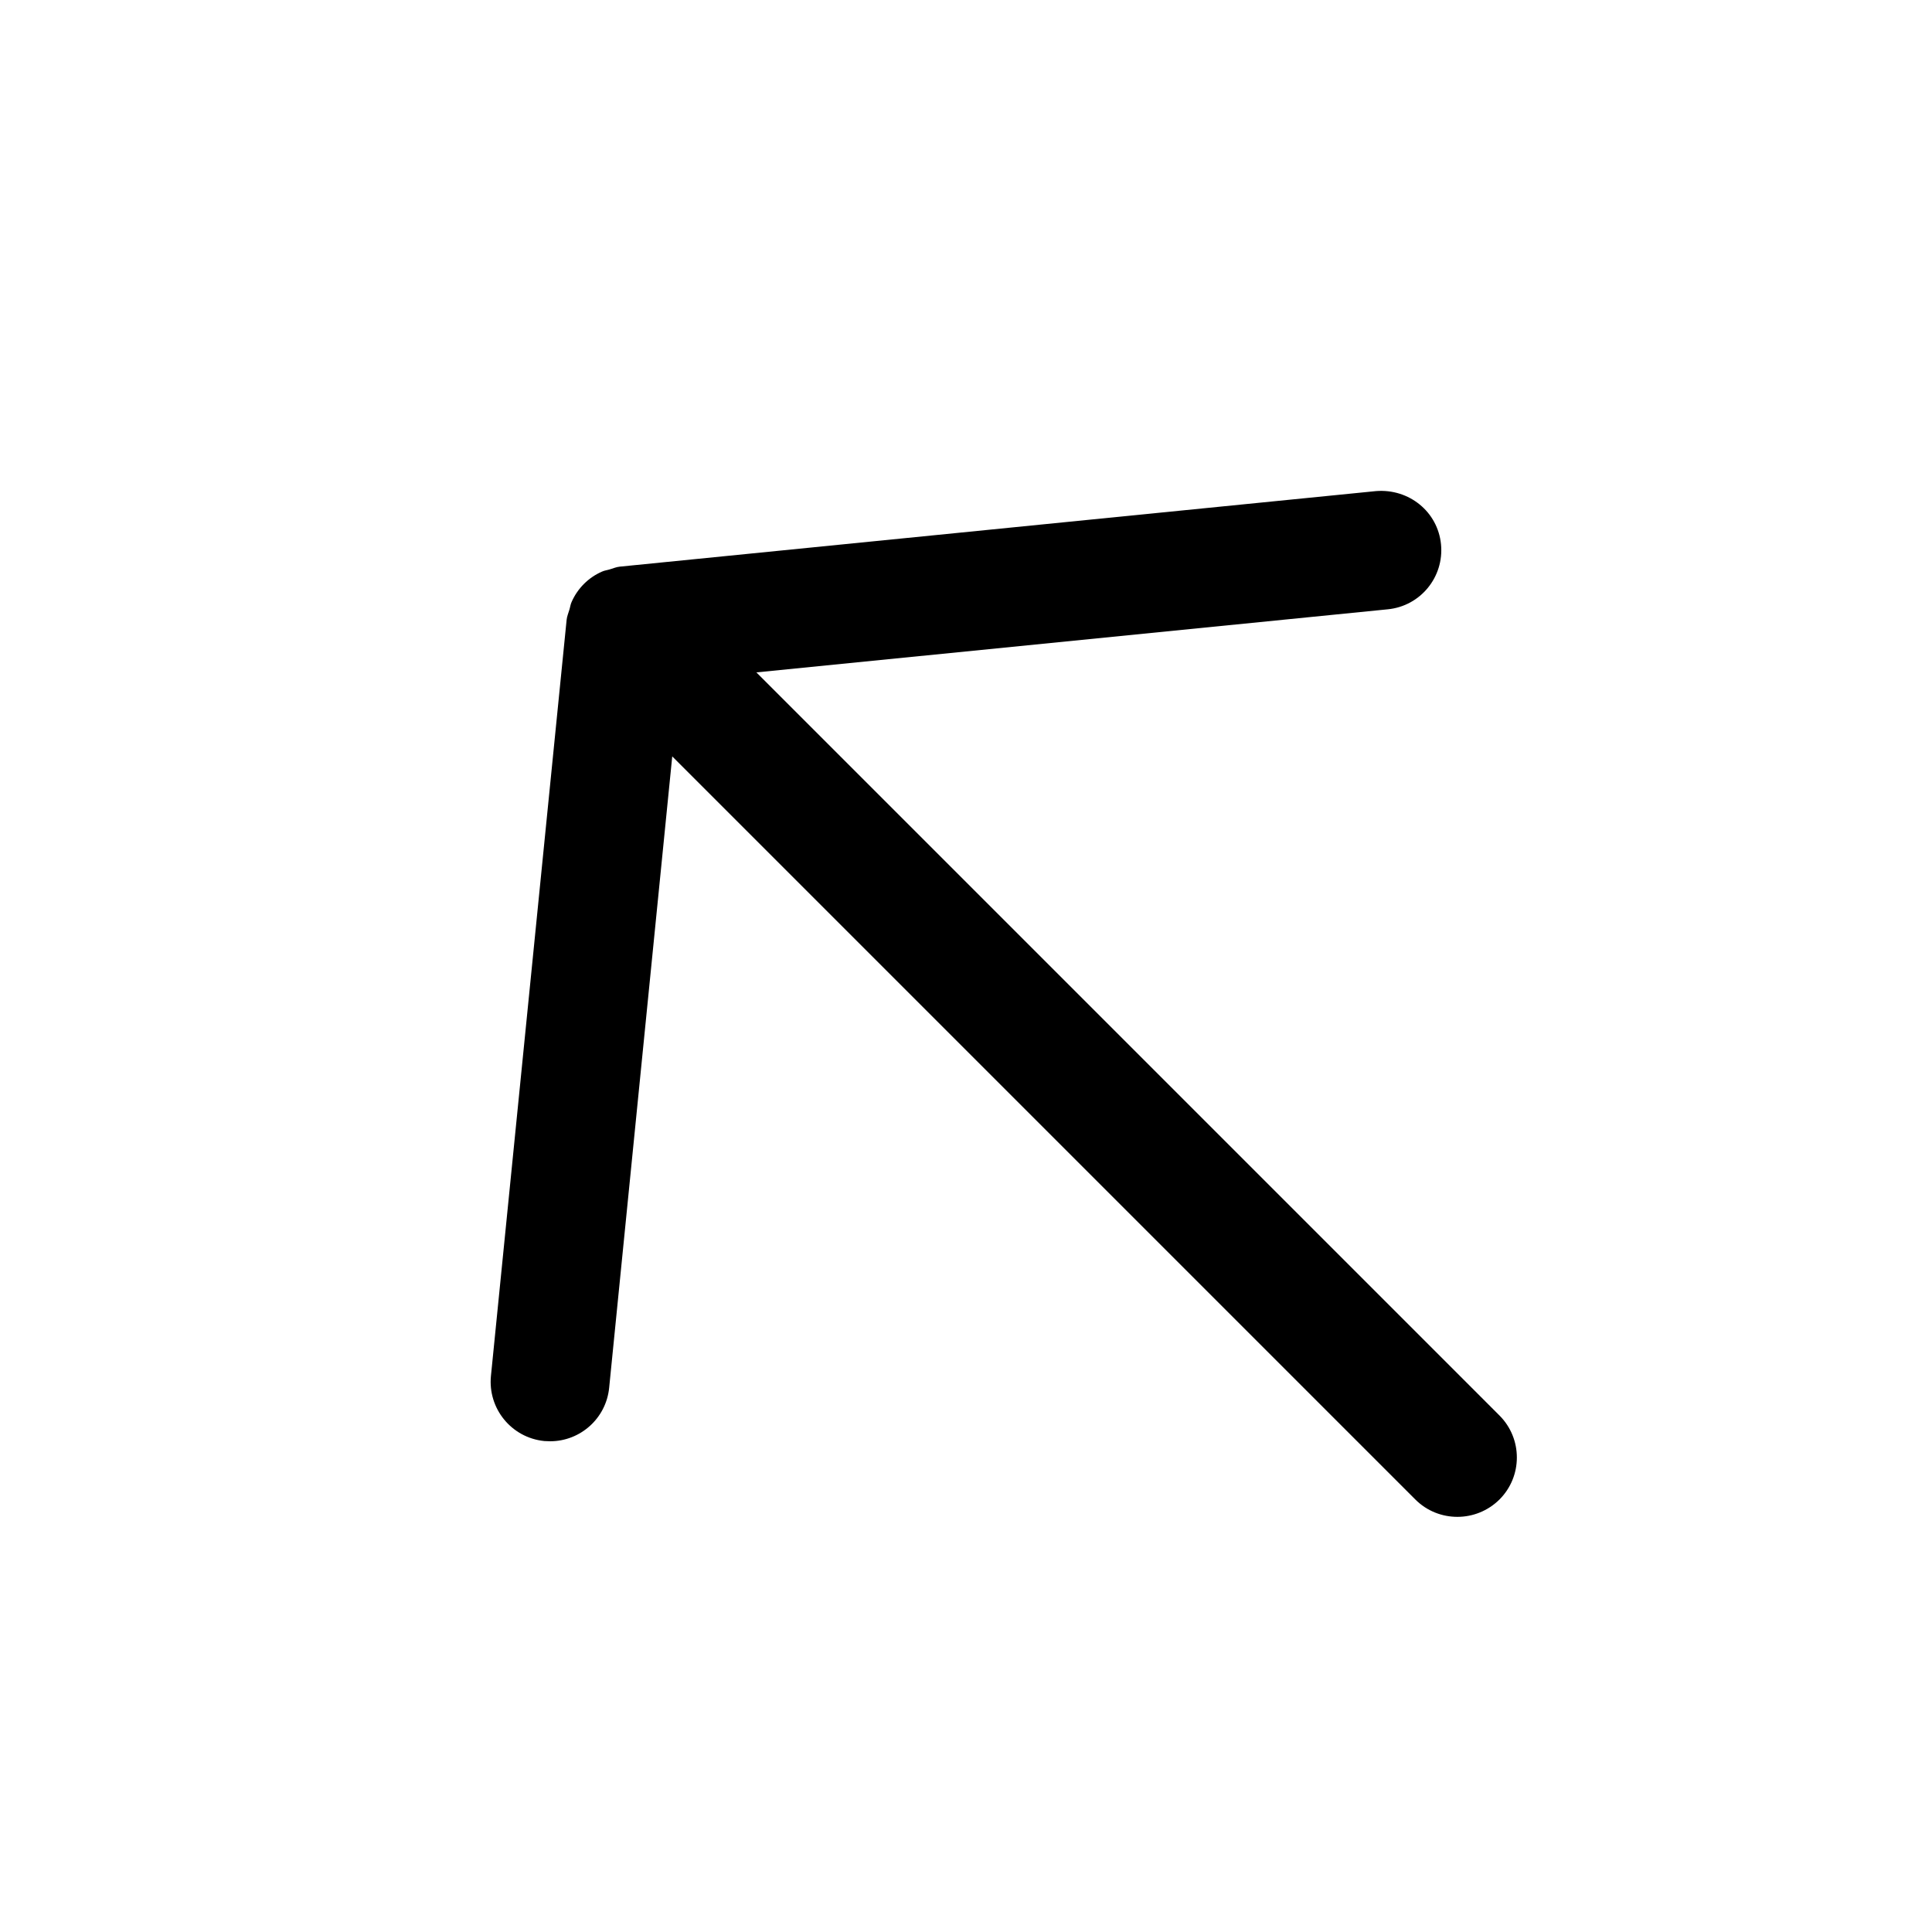
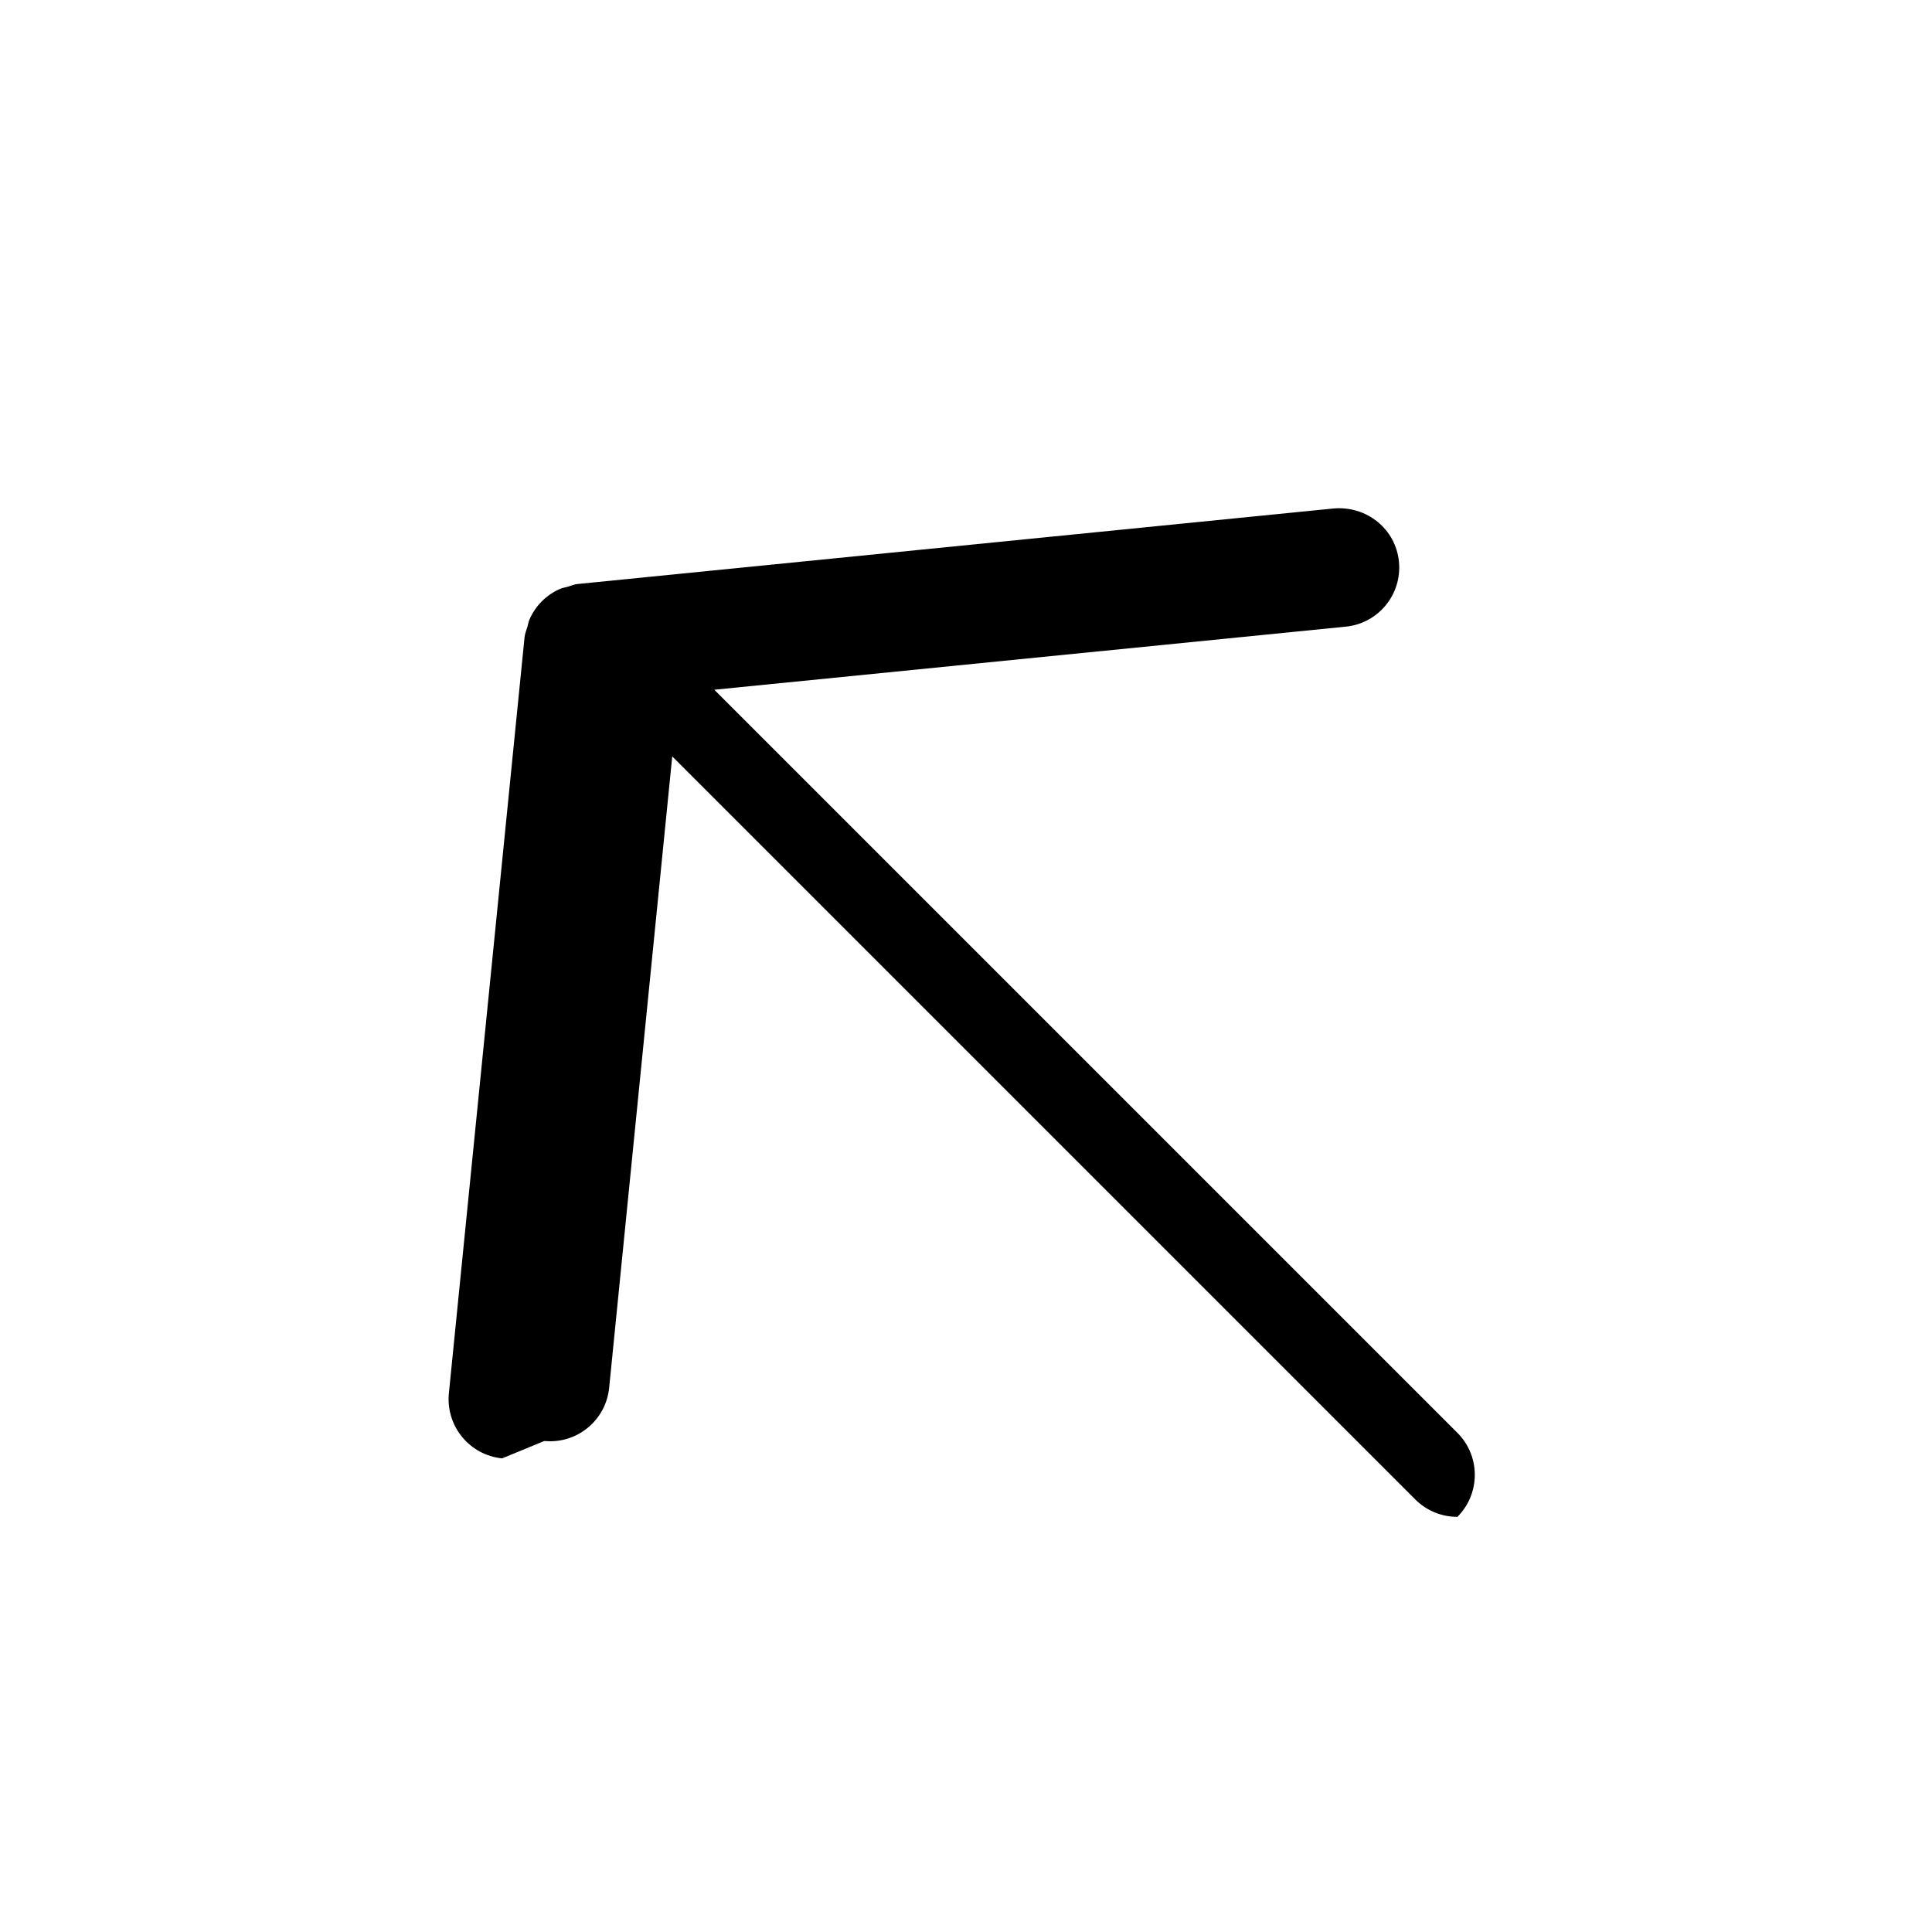
<svg xmlns="http://www.w3.org/2000/svg" fill="#000000" width="800px" height="800px" version="1.1" viewBox="144 144 512 512">
-   <path d="m288.21 525.89c0.535 0.031 1.07 0.062 1.574 0.062 7.996 0 14.832-6.047 15.648-14.168l16.719-167.33 196.93 196.93c3.086 3.086 7.117 4.598 11.148 4.598s8.062-1.543 11.148-4.598c6.141-6.141 6.141-16.121 0-22.262l-196.93-196.93 167.33-16.719c8.66-0.852 14.957-8.566 14.105-17.223-0.852-8.629-8.469-14.801-17.223-14.105l-200.42 20.023c-0.945 0.094-1.762 0.473-2.644 0.723-0.691 0.223-1.418 0.285-2.078 0.598-3.59 1.574-6.453 4.441-8.031 8.031-0.312 0.66-0.375 1.387-0.598 2.078-0.25 0.883-0.629 1.699-0.723 2.644l-20.059 200.39c-0.852 8.66 5.445 16.375 14.105 17.254z" />
+   <path d="m288.21 525.89c0.535 0.031 1.07 0.062 1.574 0.062 7.996 0 14.832-6.047 15.648-14.168l16.719-167.33 196.93 196.93c3.086 3.086 7.117 4.598 11.148 4.598c6.141-6.141 6.141-16.121 0-22.262l-196.93-196.93 167.33-16.719c8.66-0.852 14.957-8.566 14.105-17.223-0.852-8.629-8.469-14.801-17.223-14.105l-200.42 20.023c-0.945 0.094-1.762 0.473-2.644 0.723-0.691 0.223-1.418 0.285-2.078 0.598-3.59 1.574-6.453 4.441-8.031 8.031-0.312 0.66-0.375 1.387-0.598 2.078-0.25 0.883-0.629 1.699-0.723 2.644l-20.059 200.39c-0.852 8.66 5.445 16.375 14.105 17.254z" />
</svg>